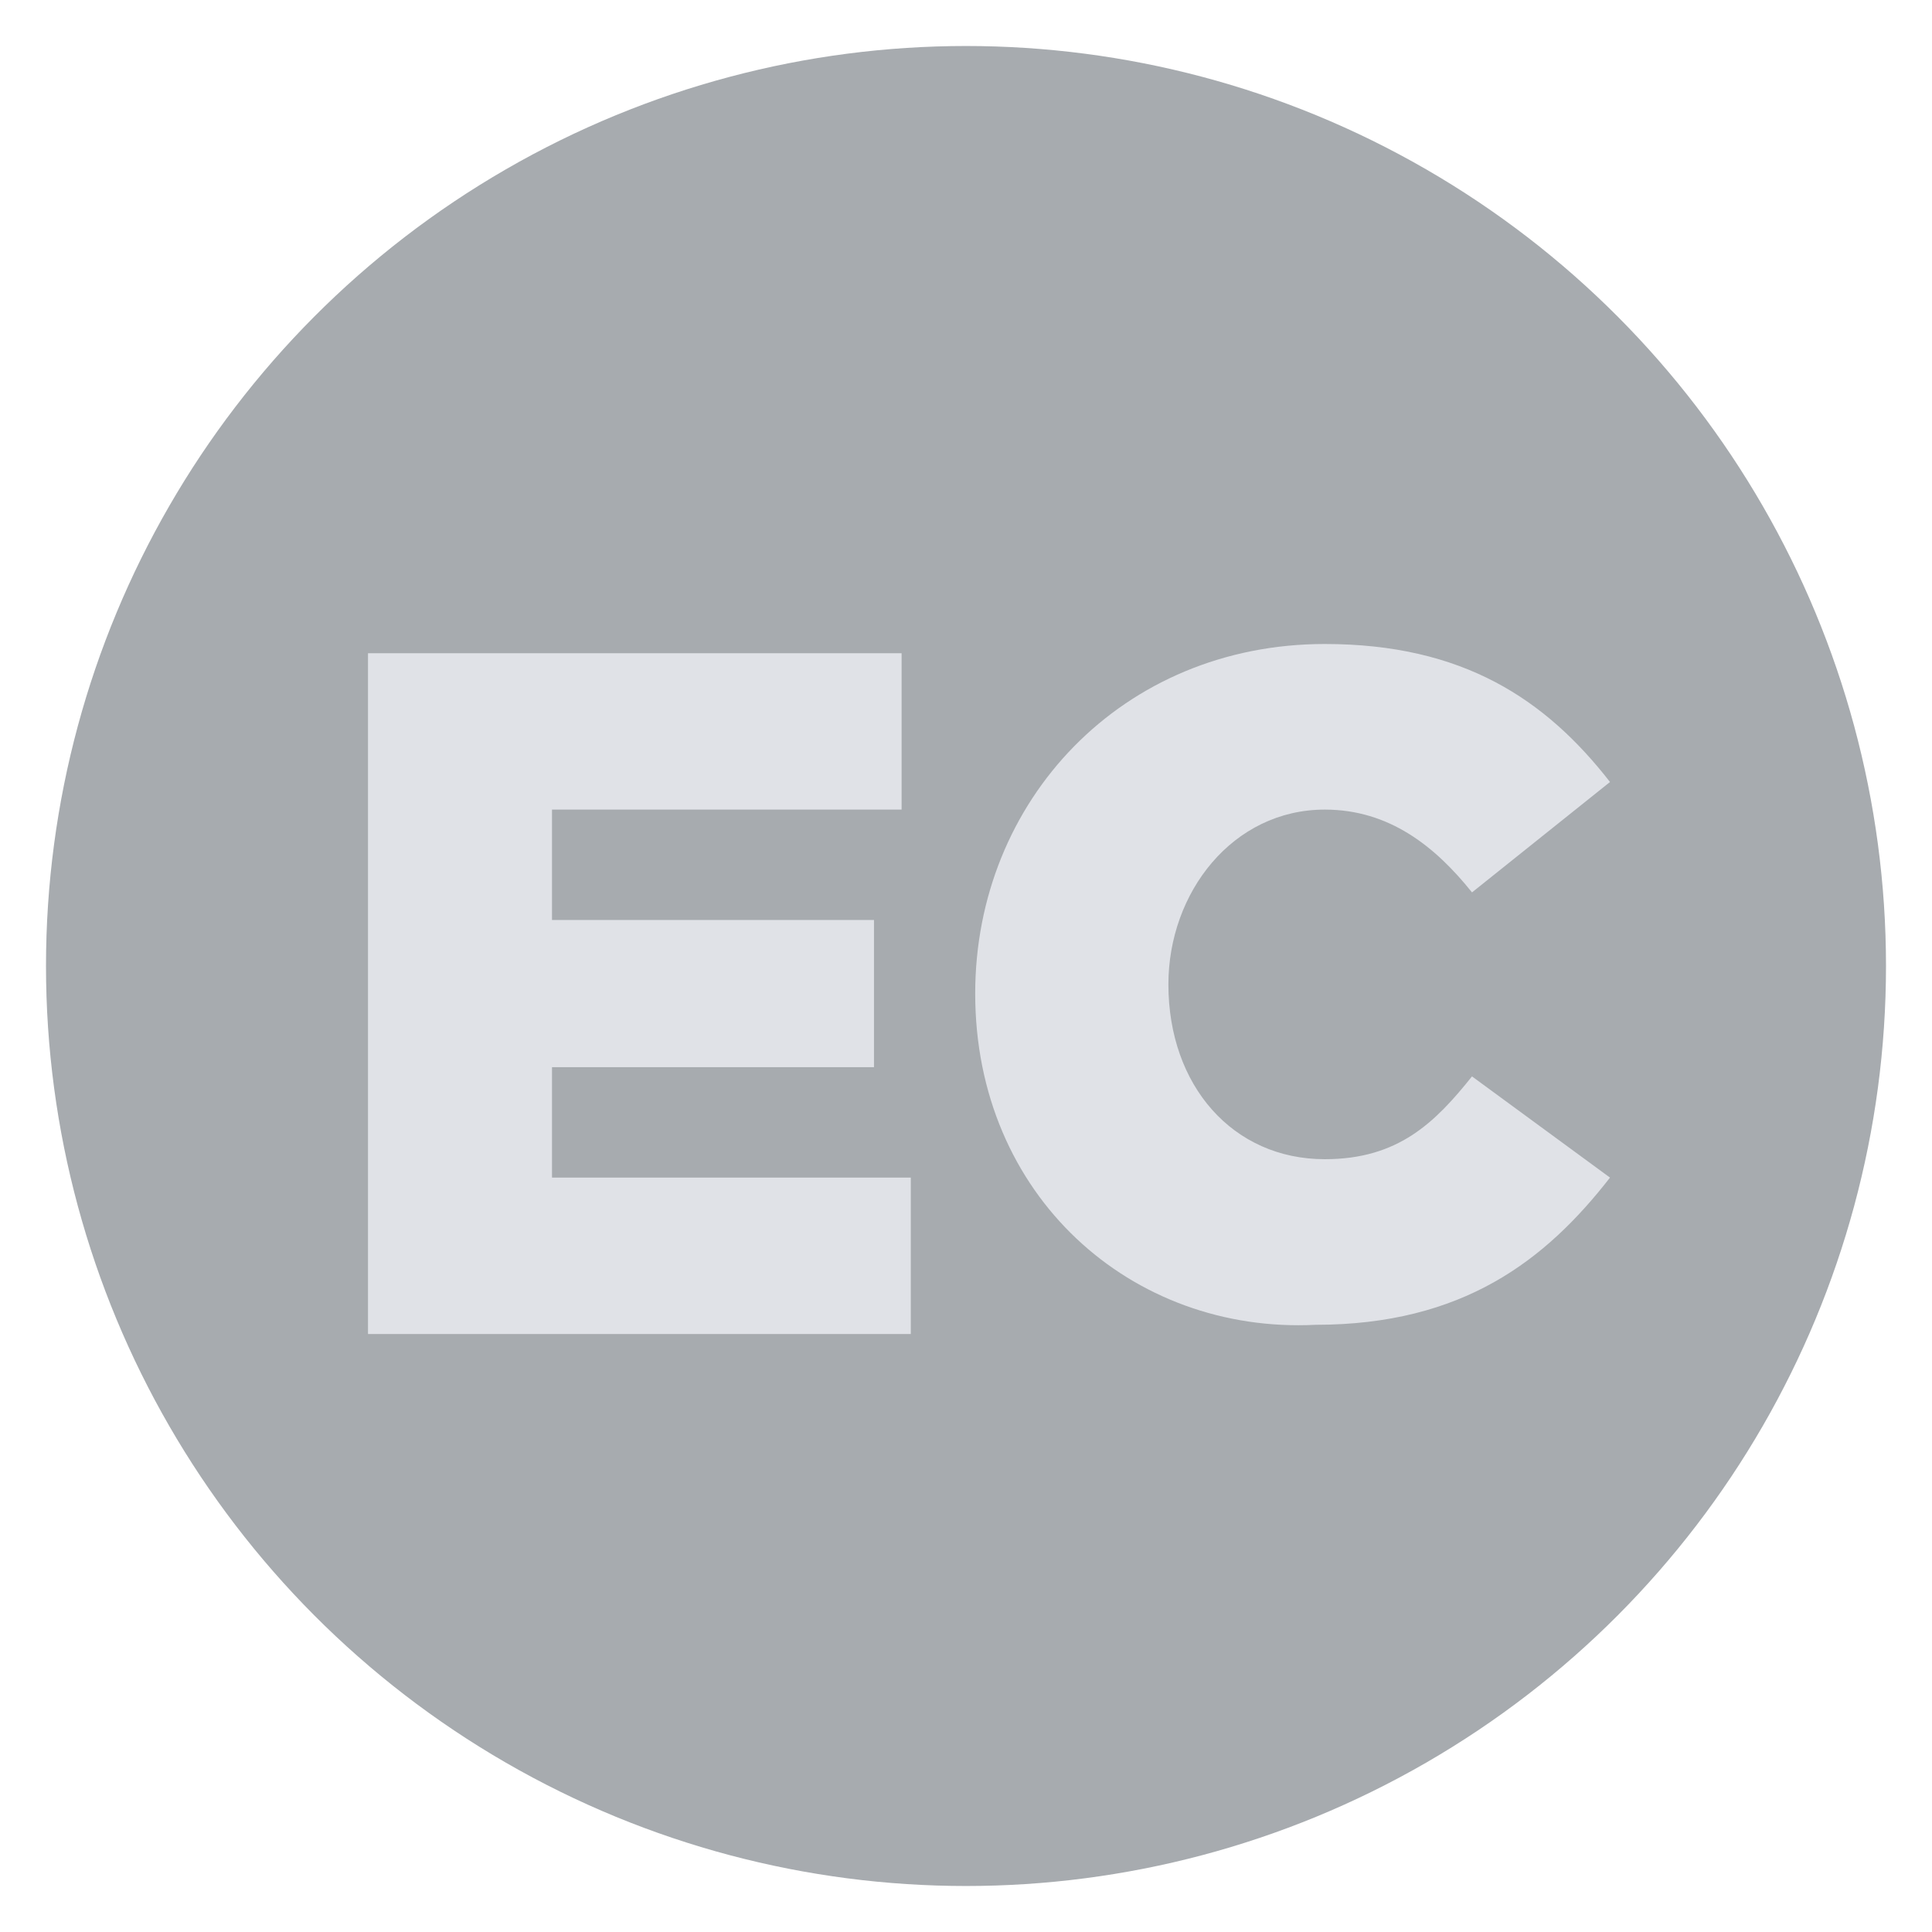
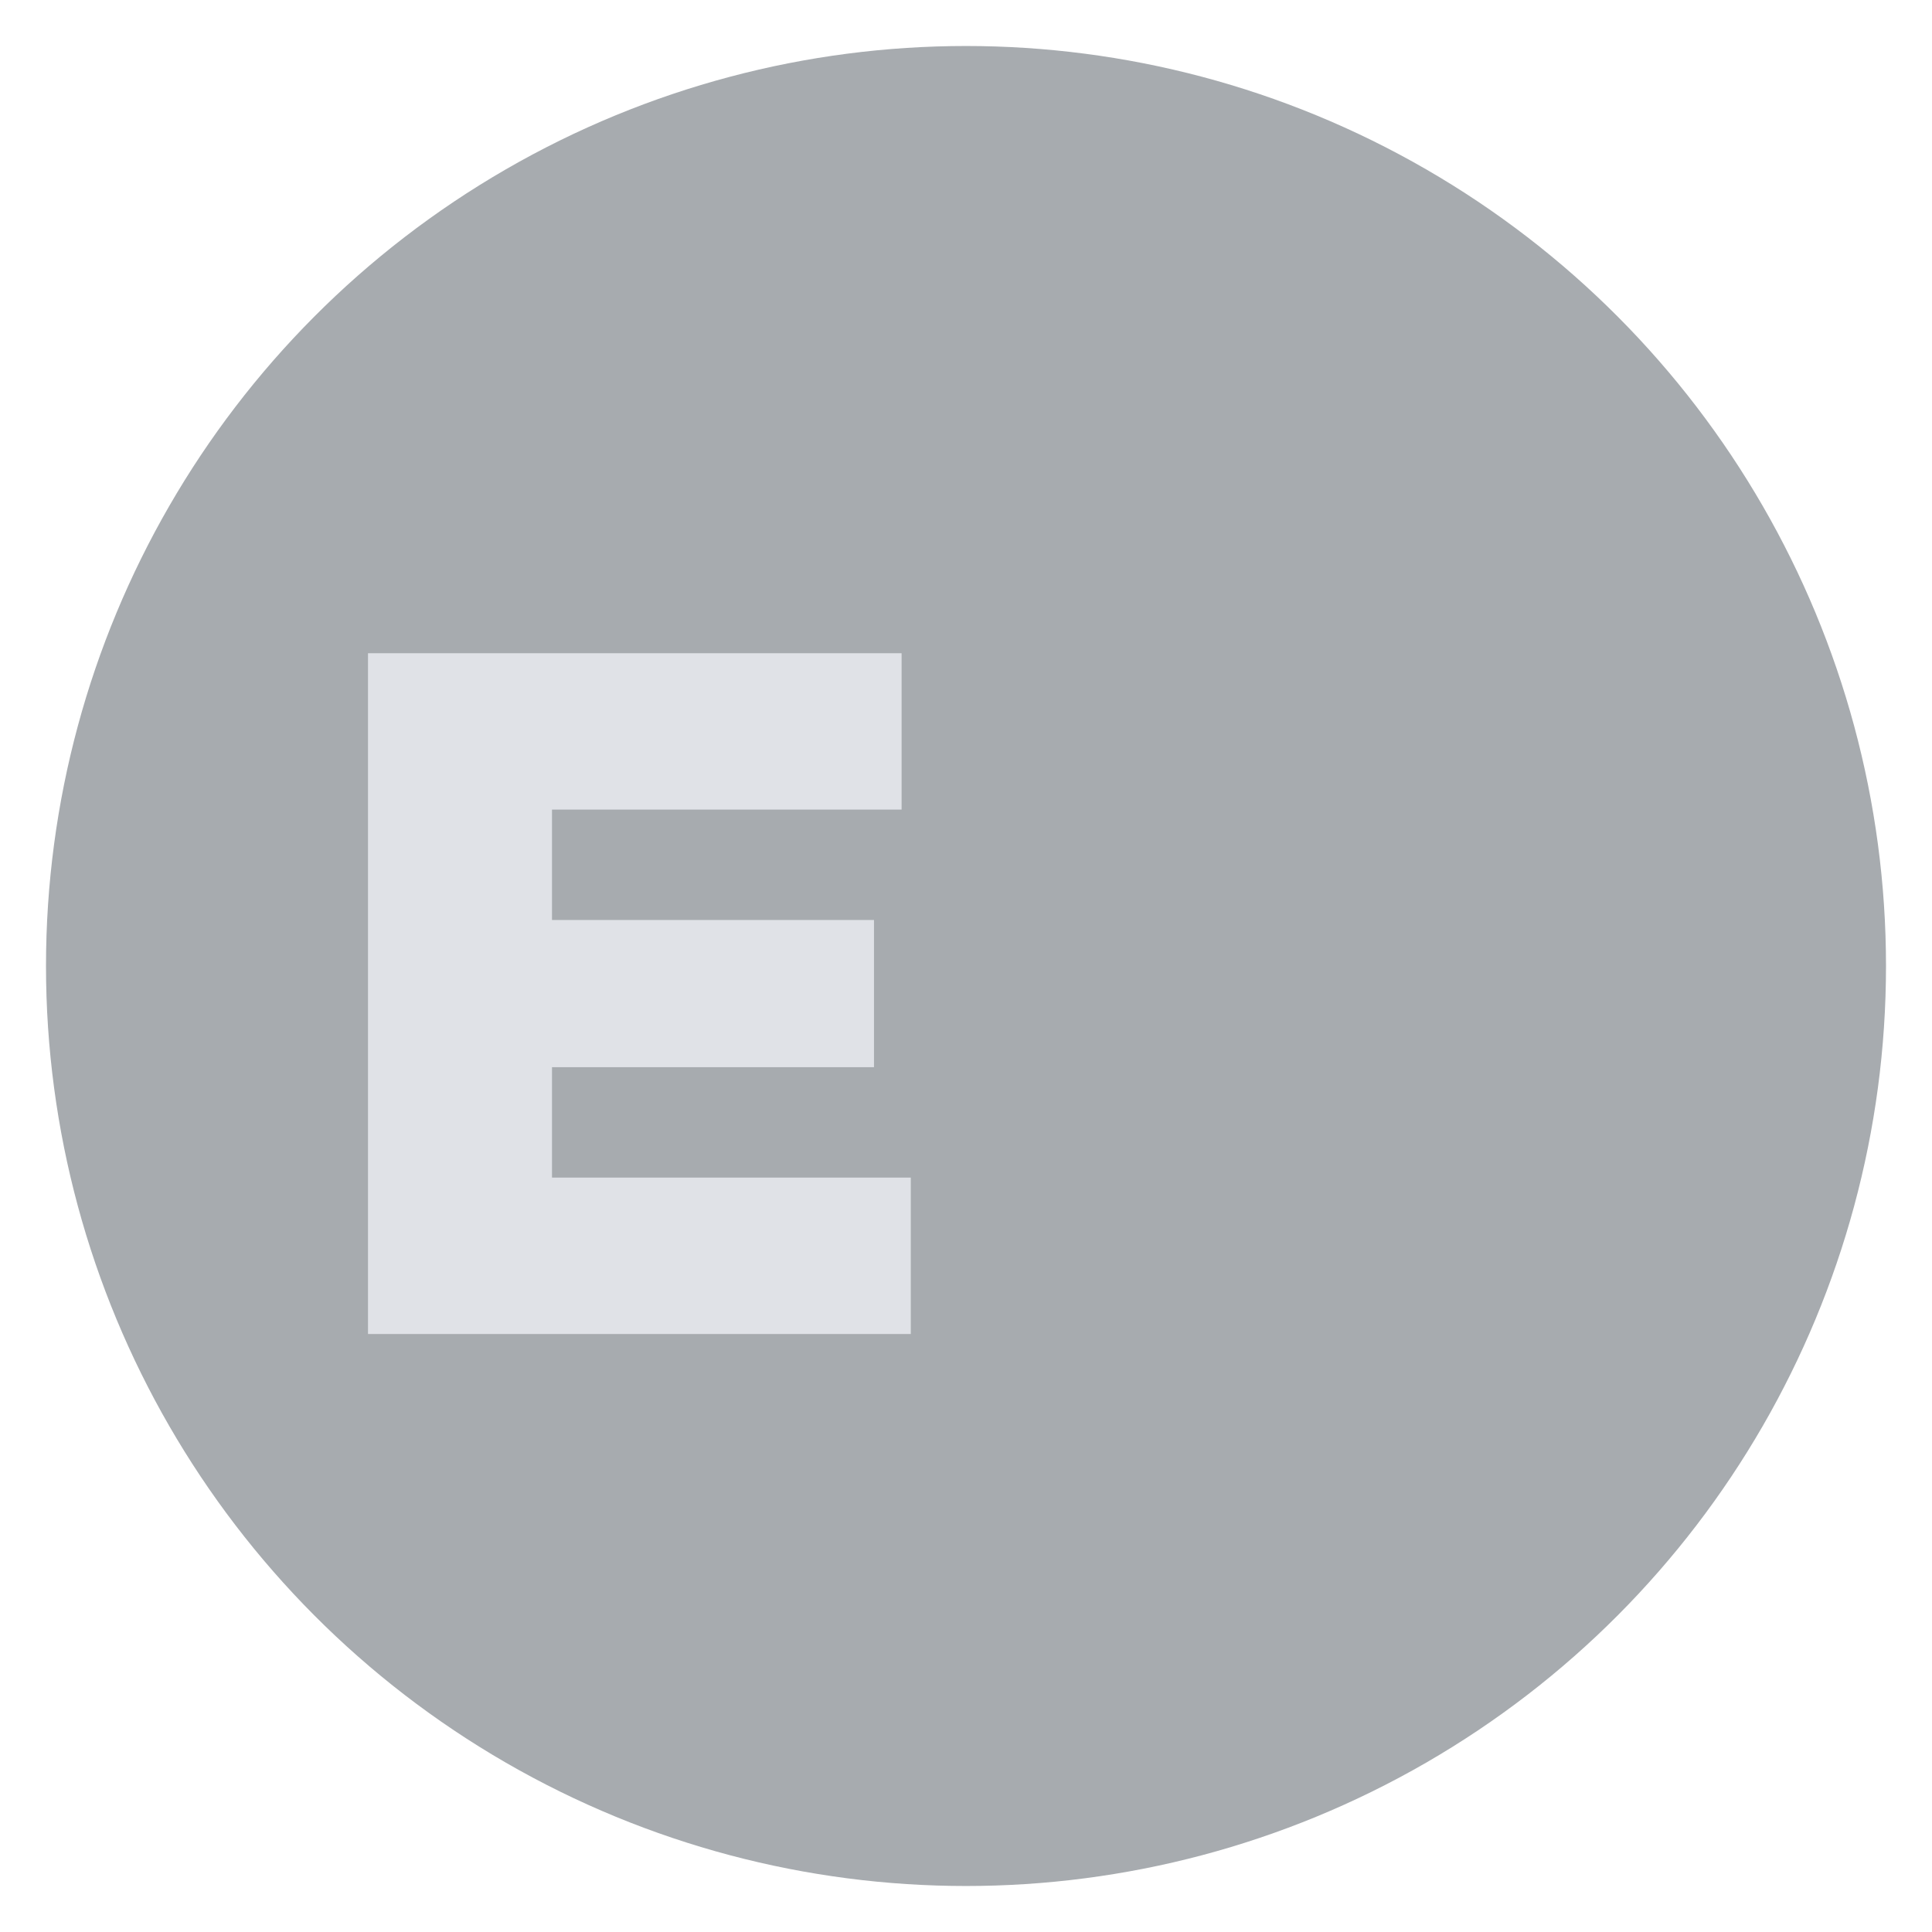
<svg xmlns="http://www.w3.org/2000/svg" width="20" height="20" x="0px" y="0px" viewBox="0 0 21 21" enable-background="new 0 0 21 21" xml:space="preserve">
  <circle id="XMLID_3_" fill="#A7ABAF" cx="10.5" cy="10.5" r="10" />
  <path fill="#E0E2E7" d="M4,7.1h5.8v1.7H6V10h3.5v1.6H6v1.2h3.9v1.7H4V7.1z" />
-   <path fill="#E0E2E7" d="M10.6,10.8L10.6,10.8c0-2.1,1.6-3.8,3.8-3.8c1.5,0,2.4,0.6,3.1,1.5L16,9.7c-0.4-0.5-0.9-0.9-1.6-0.9c-1,0-1.7,0.9-1.7,1.9v0c0,1.1,0.7,1.9,1.7,1.9c0.8,0,1.2-0.4,1.6-0.9l1.5,1.1c-0.7,0.9-1.6,1.6-3.2,1.6C12.3,14.5,10.6,13,10.6,10.8z" />
</svg>